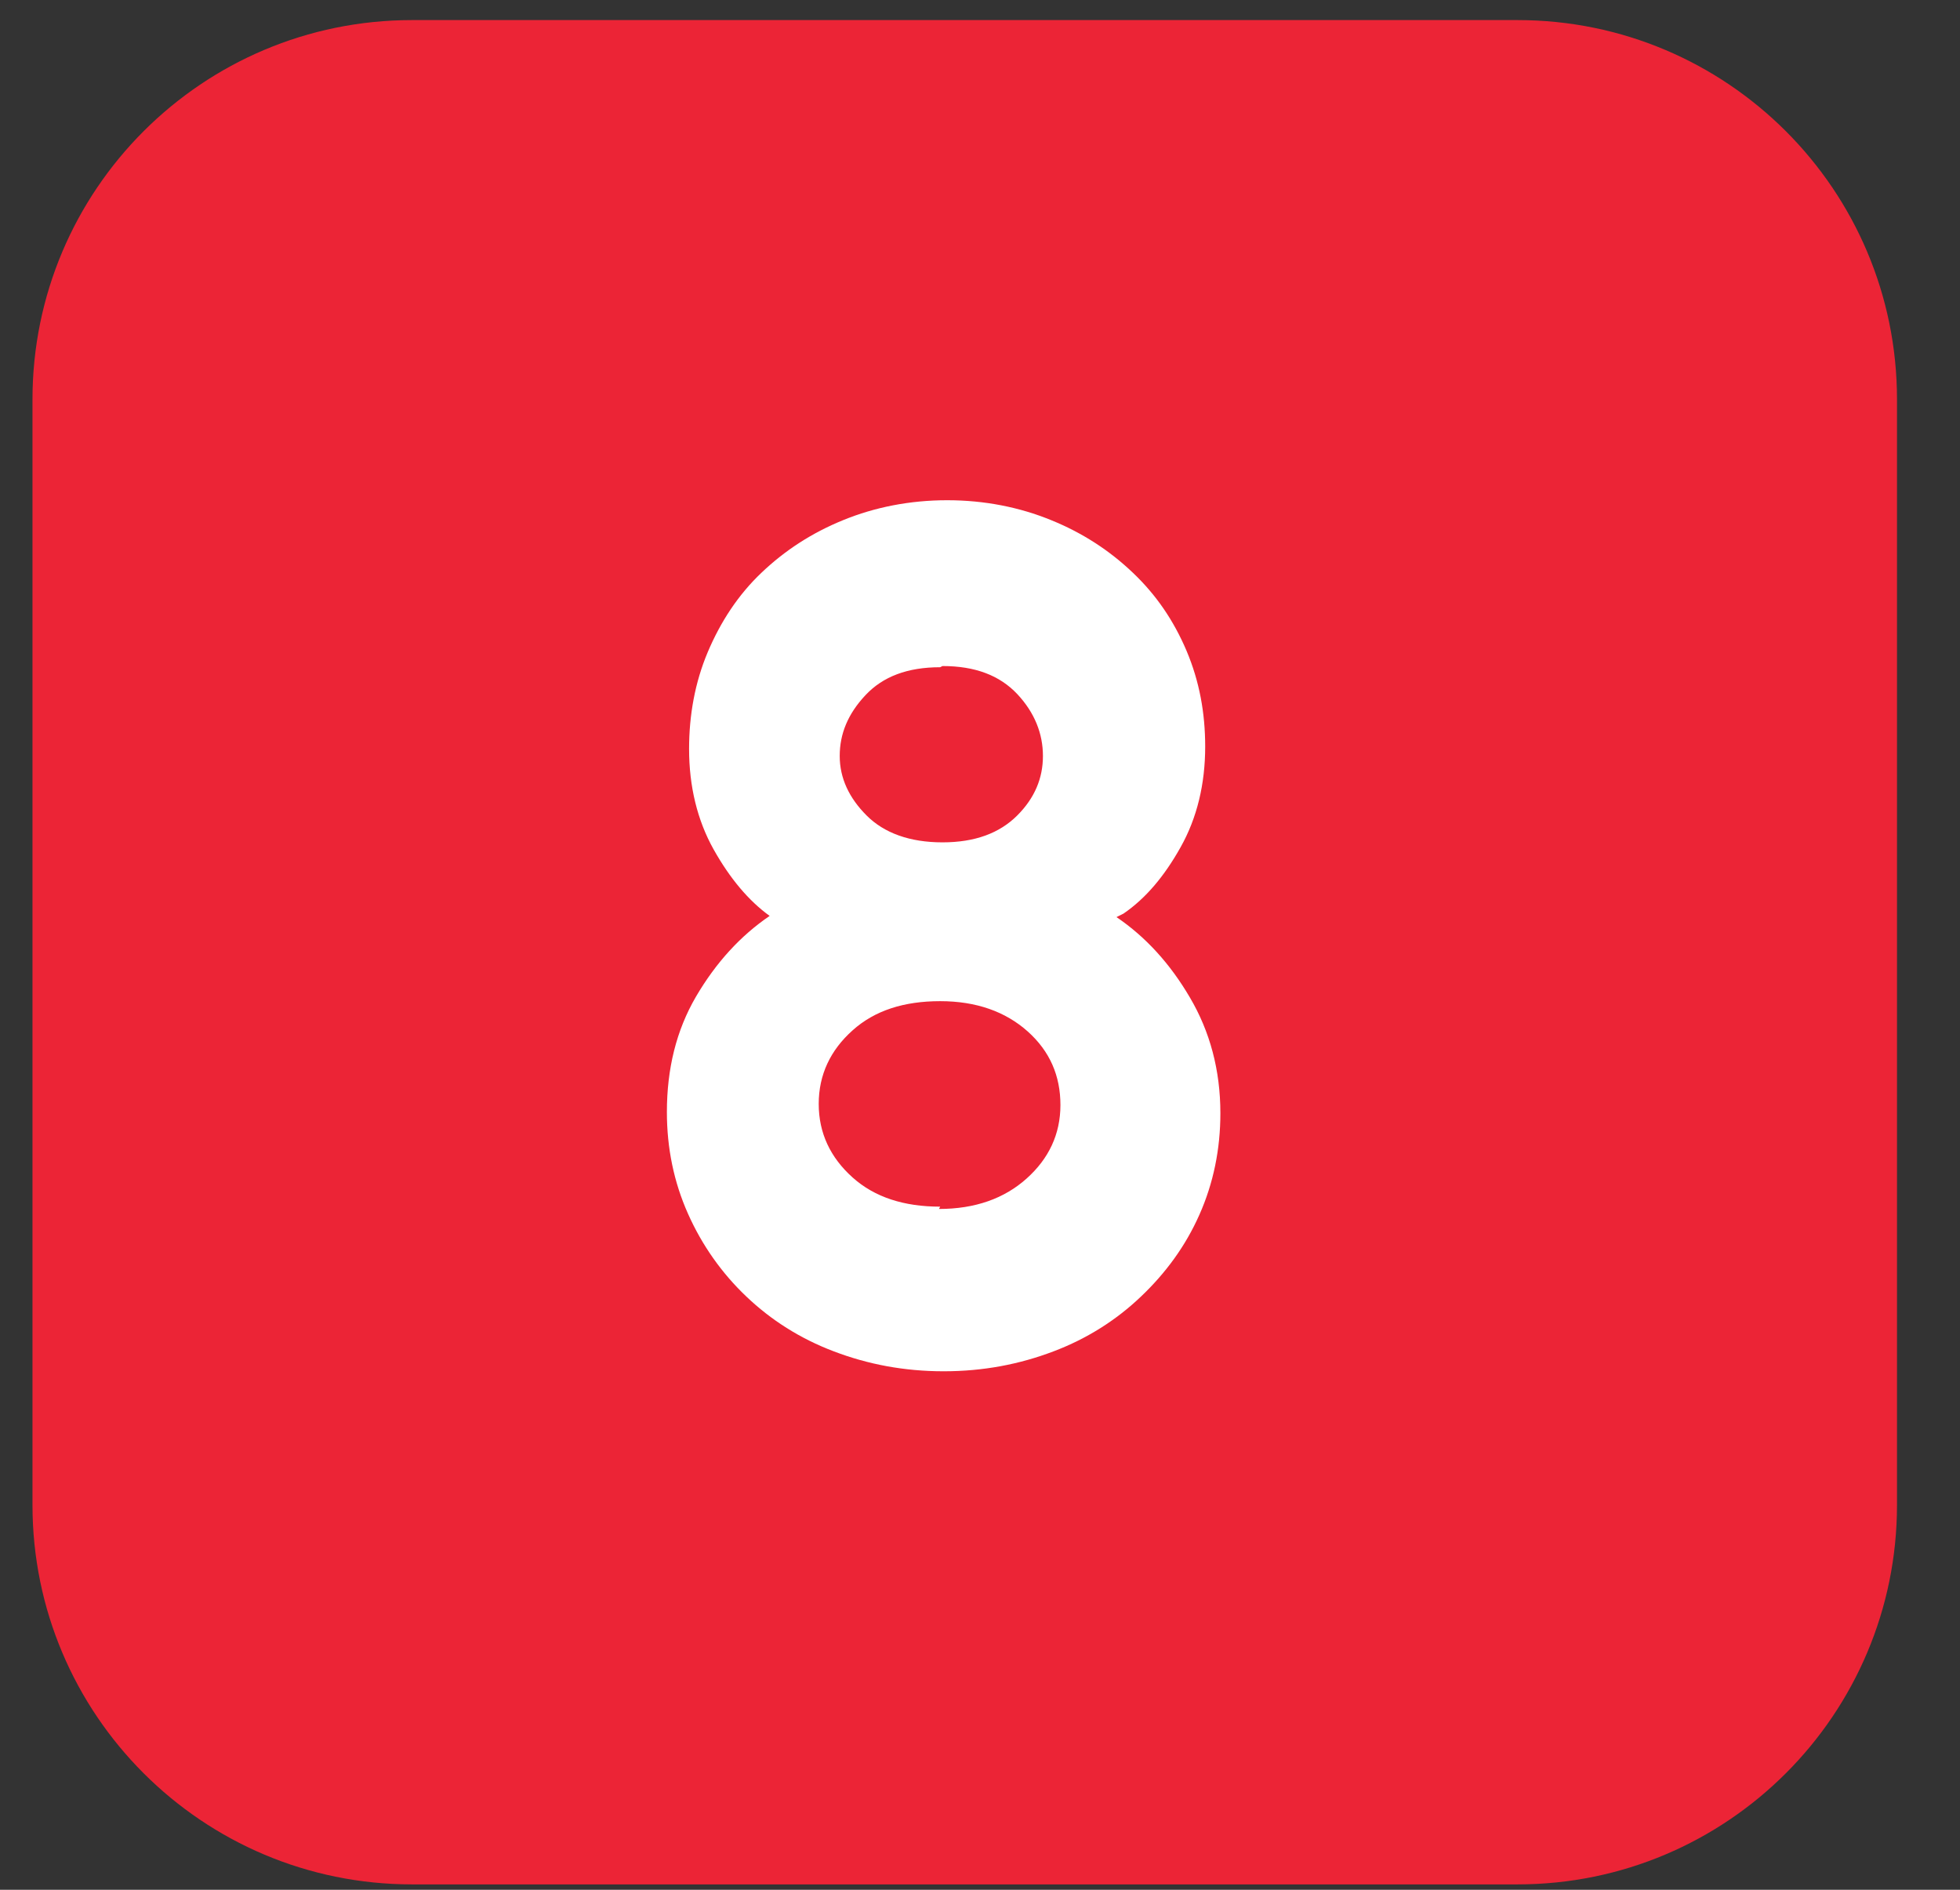
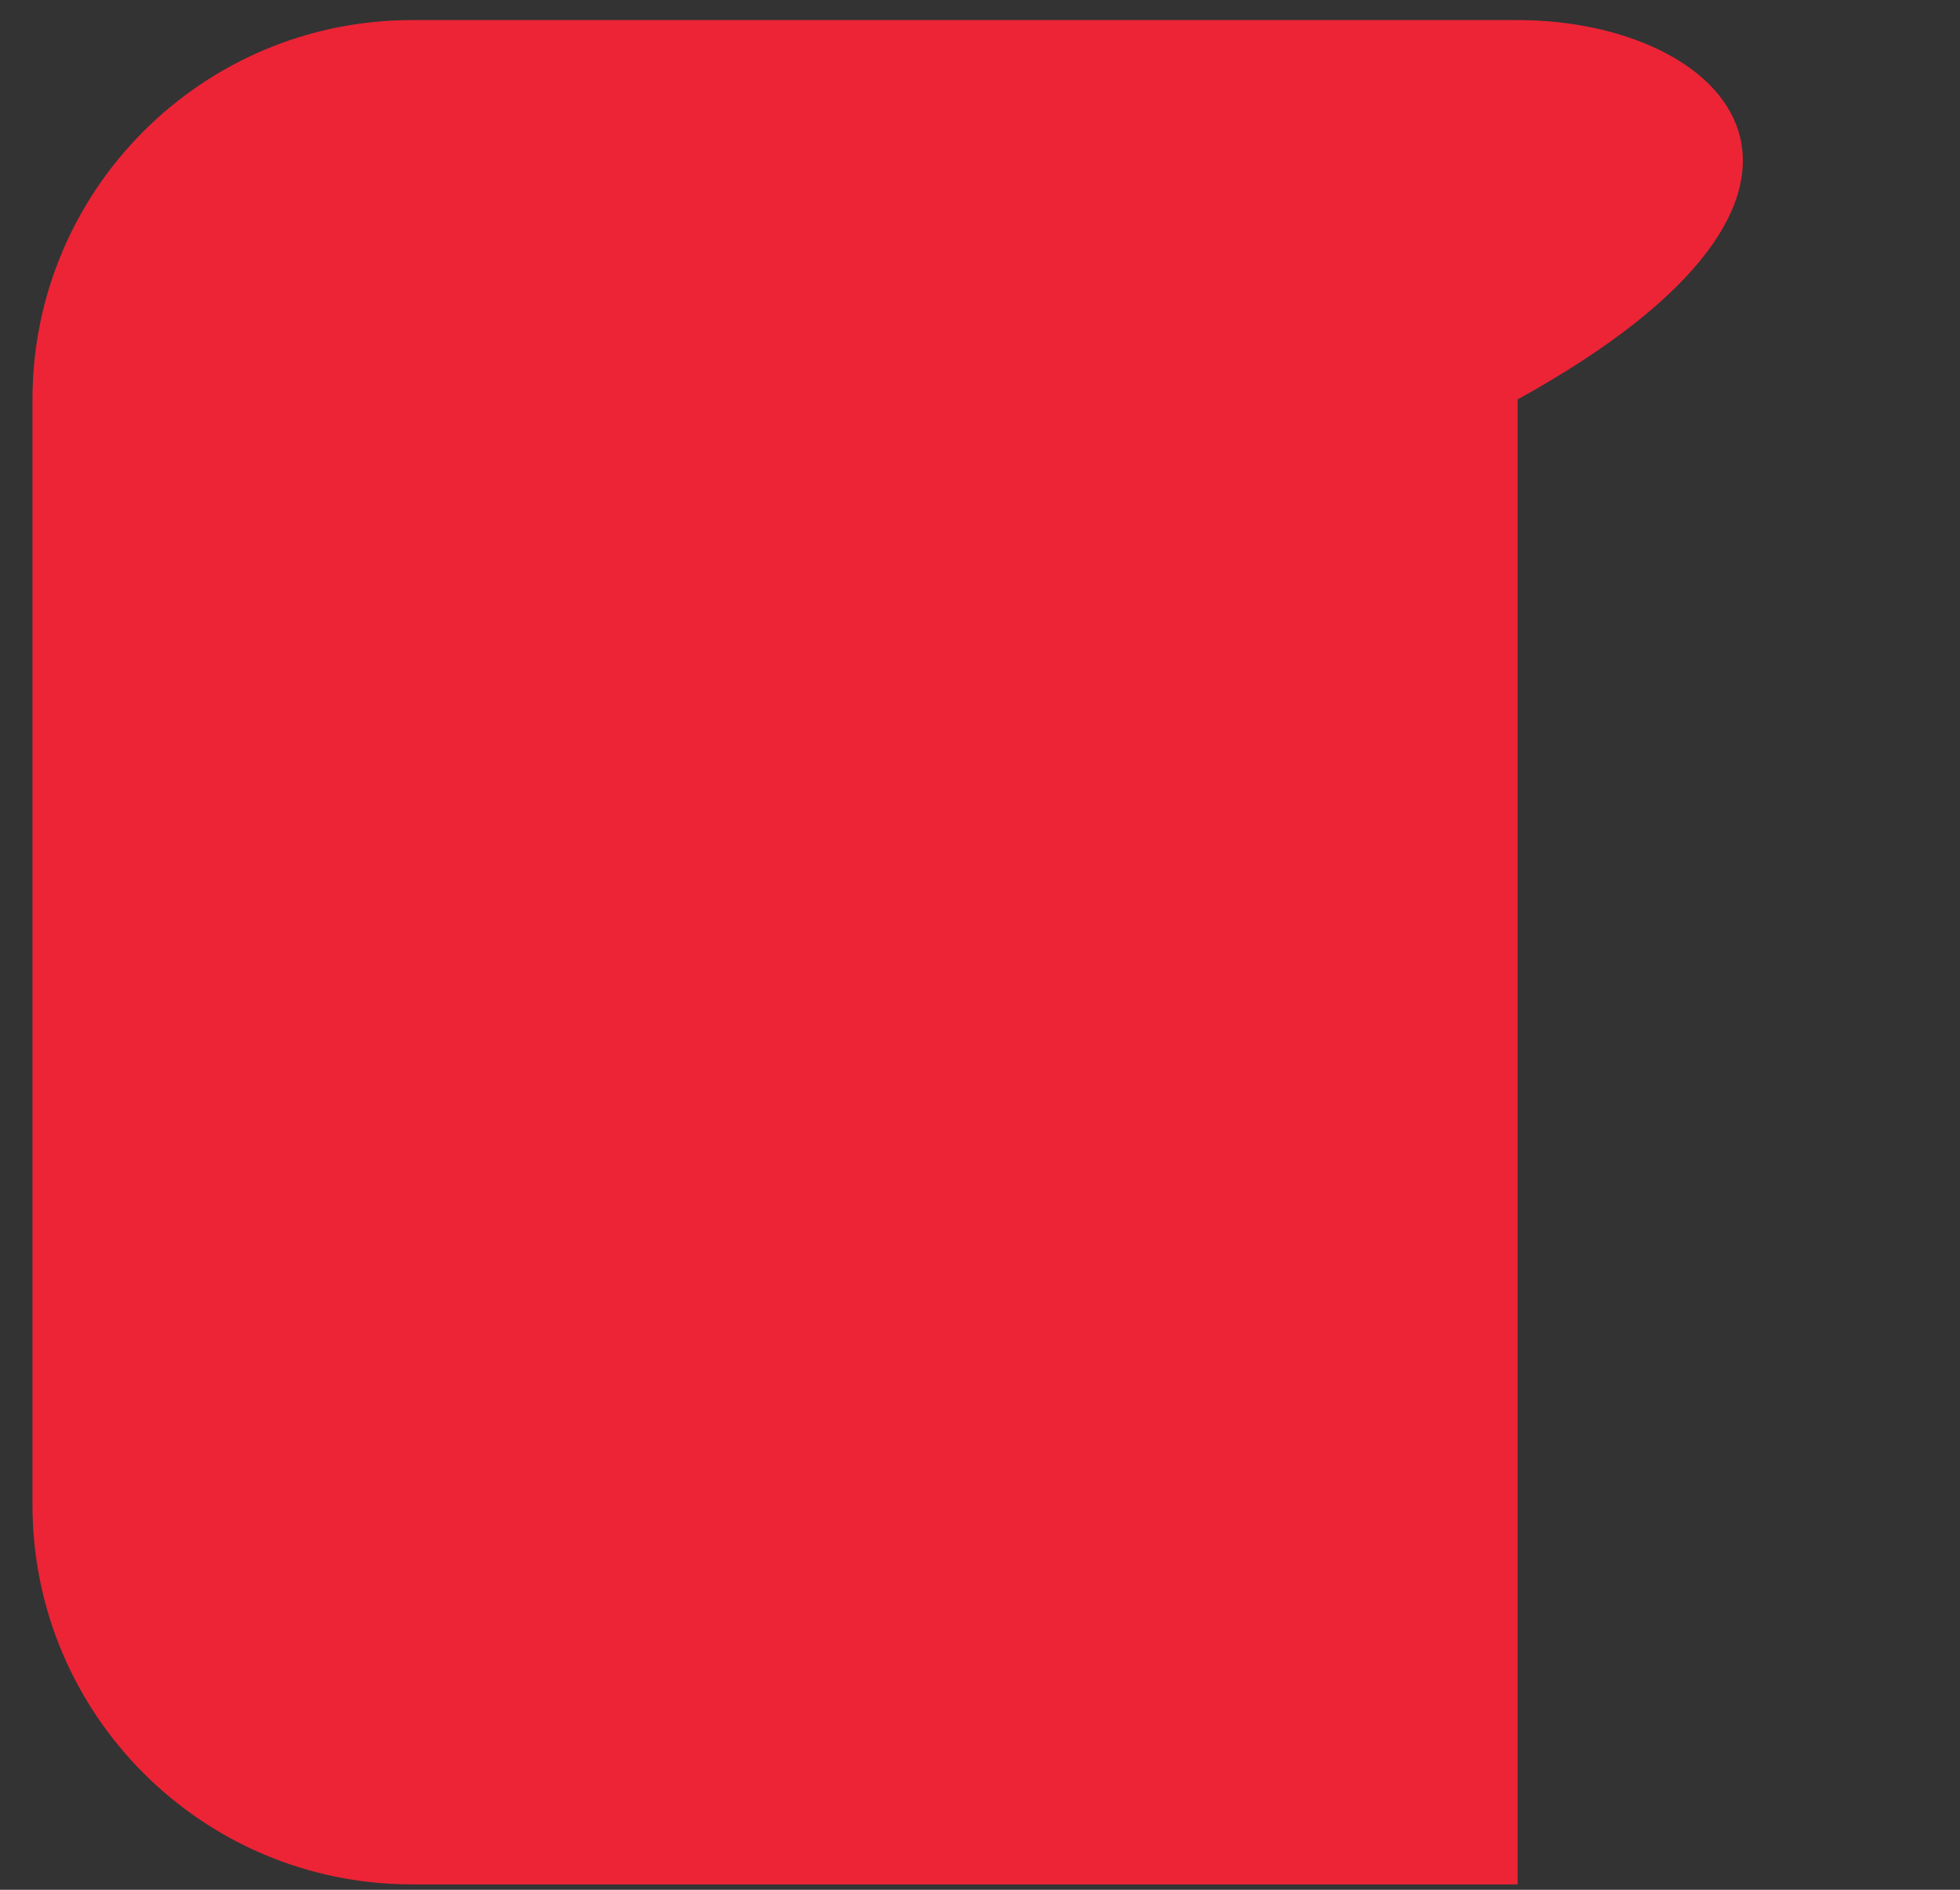
<svg xmlns="http://www.w3.org/2000/svg" width="28" height="27" viewBox="0 0 28 27" fill="none">
  <rect x="0" y="0" width="28" height="27" fill="#333333" stroke="none" />
-   <path d="M0.464 21.502C0.464 24.496 2.891 26.923 5.885 26.923H21.68C24.673 26.923 27.1 24.496 27.1 21.502V5.707C27.1 2.714 24.673 0.287 21.68 0.287H5.885C2.891 0.287 0.464 2.714 0.464 5.707V21.502Z" fill="#EC2436" />
-   <path d="M16.05 13.053L15.95 13.103C16.367 13.386 16.717 13.77 17 14.254C17.284 14.737 17.434 15.288 17.434 15.905C17.434 16.422 17.334 16.906 17.134 17.356C16.934 17.807 16.65 18.191 16.3 18.524C15.95 18.858 15.533 19.125 15.049 19.308C14.565 19.492 14.048 19.592 13.481 19.592C12.914 19.592 12.396 19.492 11.913 19.308C11.429 19.125 11.012 18.858 10.662 18.524C10.311 18.191 10.028 17.79 9.828 17.34C9.627 16.889 9.527 16.405 9.527 15.888C9.527 15.271 9.661 14.721 9.944 14.237C10.228 13.753 10.578 13.37 10.995 13.086C10.695 12.869 10.428 12.552 10.194 12.135C9.961 11.718 9.844 11.234 9.844 10.7C9.844 10.217 9.928 9.75 10.111 9.316C10.295 8.882 10.545 8.499 10.879 8.182C11.212 7.865 11.596 7.614 12.046 7.431C12.496 7.247 12.997 7.147 13.531 7.147C14.065 7.147 14.565 7.247 15.015 7.431C15.466 7.614 15.85 7.865 16.183 8.182C16.517 8.499 16.767 8.866 16.951 9.299C17.134 9.733 17.217 10.183 17.217 10.667C17.217 11.201 17.101 11.685 16.867 12.102C16.634 12.519 16.367 12.836 16.05 13.053ZM13.464 9.516L13.431 9.533C12.964 9.533 12.613 9.666 12.363 9.933C12.113 10.2 11.996 10.484 11.996 10.801C11.996 11.118 12.13 11.401 12.38 11.651C12.63 11.902 12.997 12.035 13.464 12.035C13.931 12.035 14.281 11.902 14.532 11.651C14.782 11.401 14.899 11.118 14.899 10.801C14.899 10.484 14.782 10.183 14.532 9.916C14.281 9.65 13.931 9.516 13.464 9.516ZM13.431 17.24L13.414 17.273C13.931 17.273 14.348 17.123 14.665 16.839C14.982 16.556 15.149 16.205 15.149 15.788C15.149 15.371 14.999 15.021 14.682 14.737C14.365 14.454 13.948 14.304 13.431 14.304C12.914 14.304 12.496 14.437 12.18 14.721C11.863 15.004 11.696 15.355 11.696 15.772C11.696 16.189 11.863 16.539 12.18 16.823C12.496 17.106 12.914 17.24 13.431 17.24Z" fill="white" />
+   <path d="M0.464 21.502C0.464 24.496 2.891 26.923 5.885 26.923H21.68V5.707C27.1 2.714 24.673 0.287 21.68 0.287H5.885C2.891 0.287 0.464 2.714 0.464 5.707V21.502Z" fill="#EC2436" />
</svg>